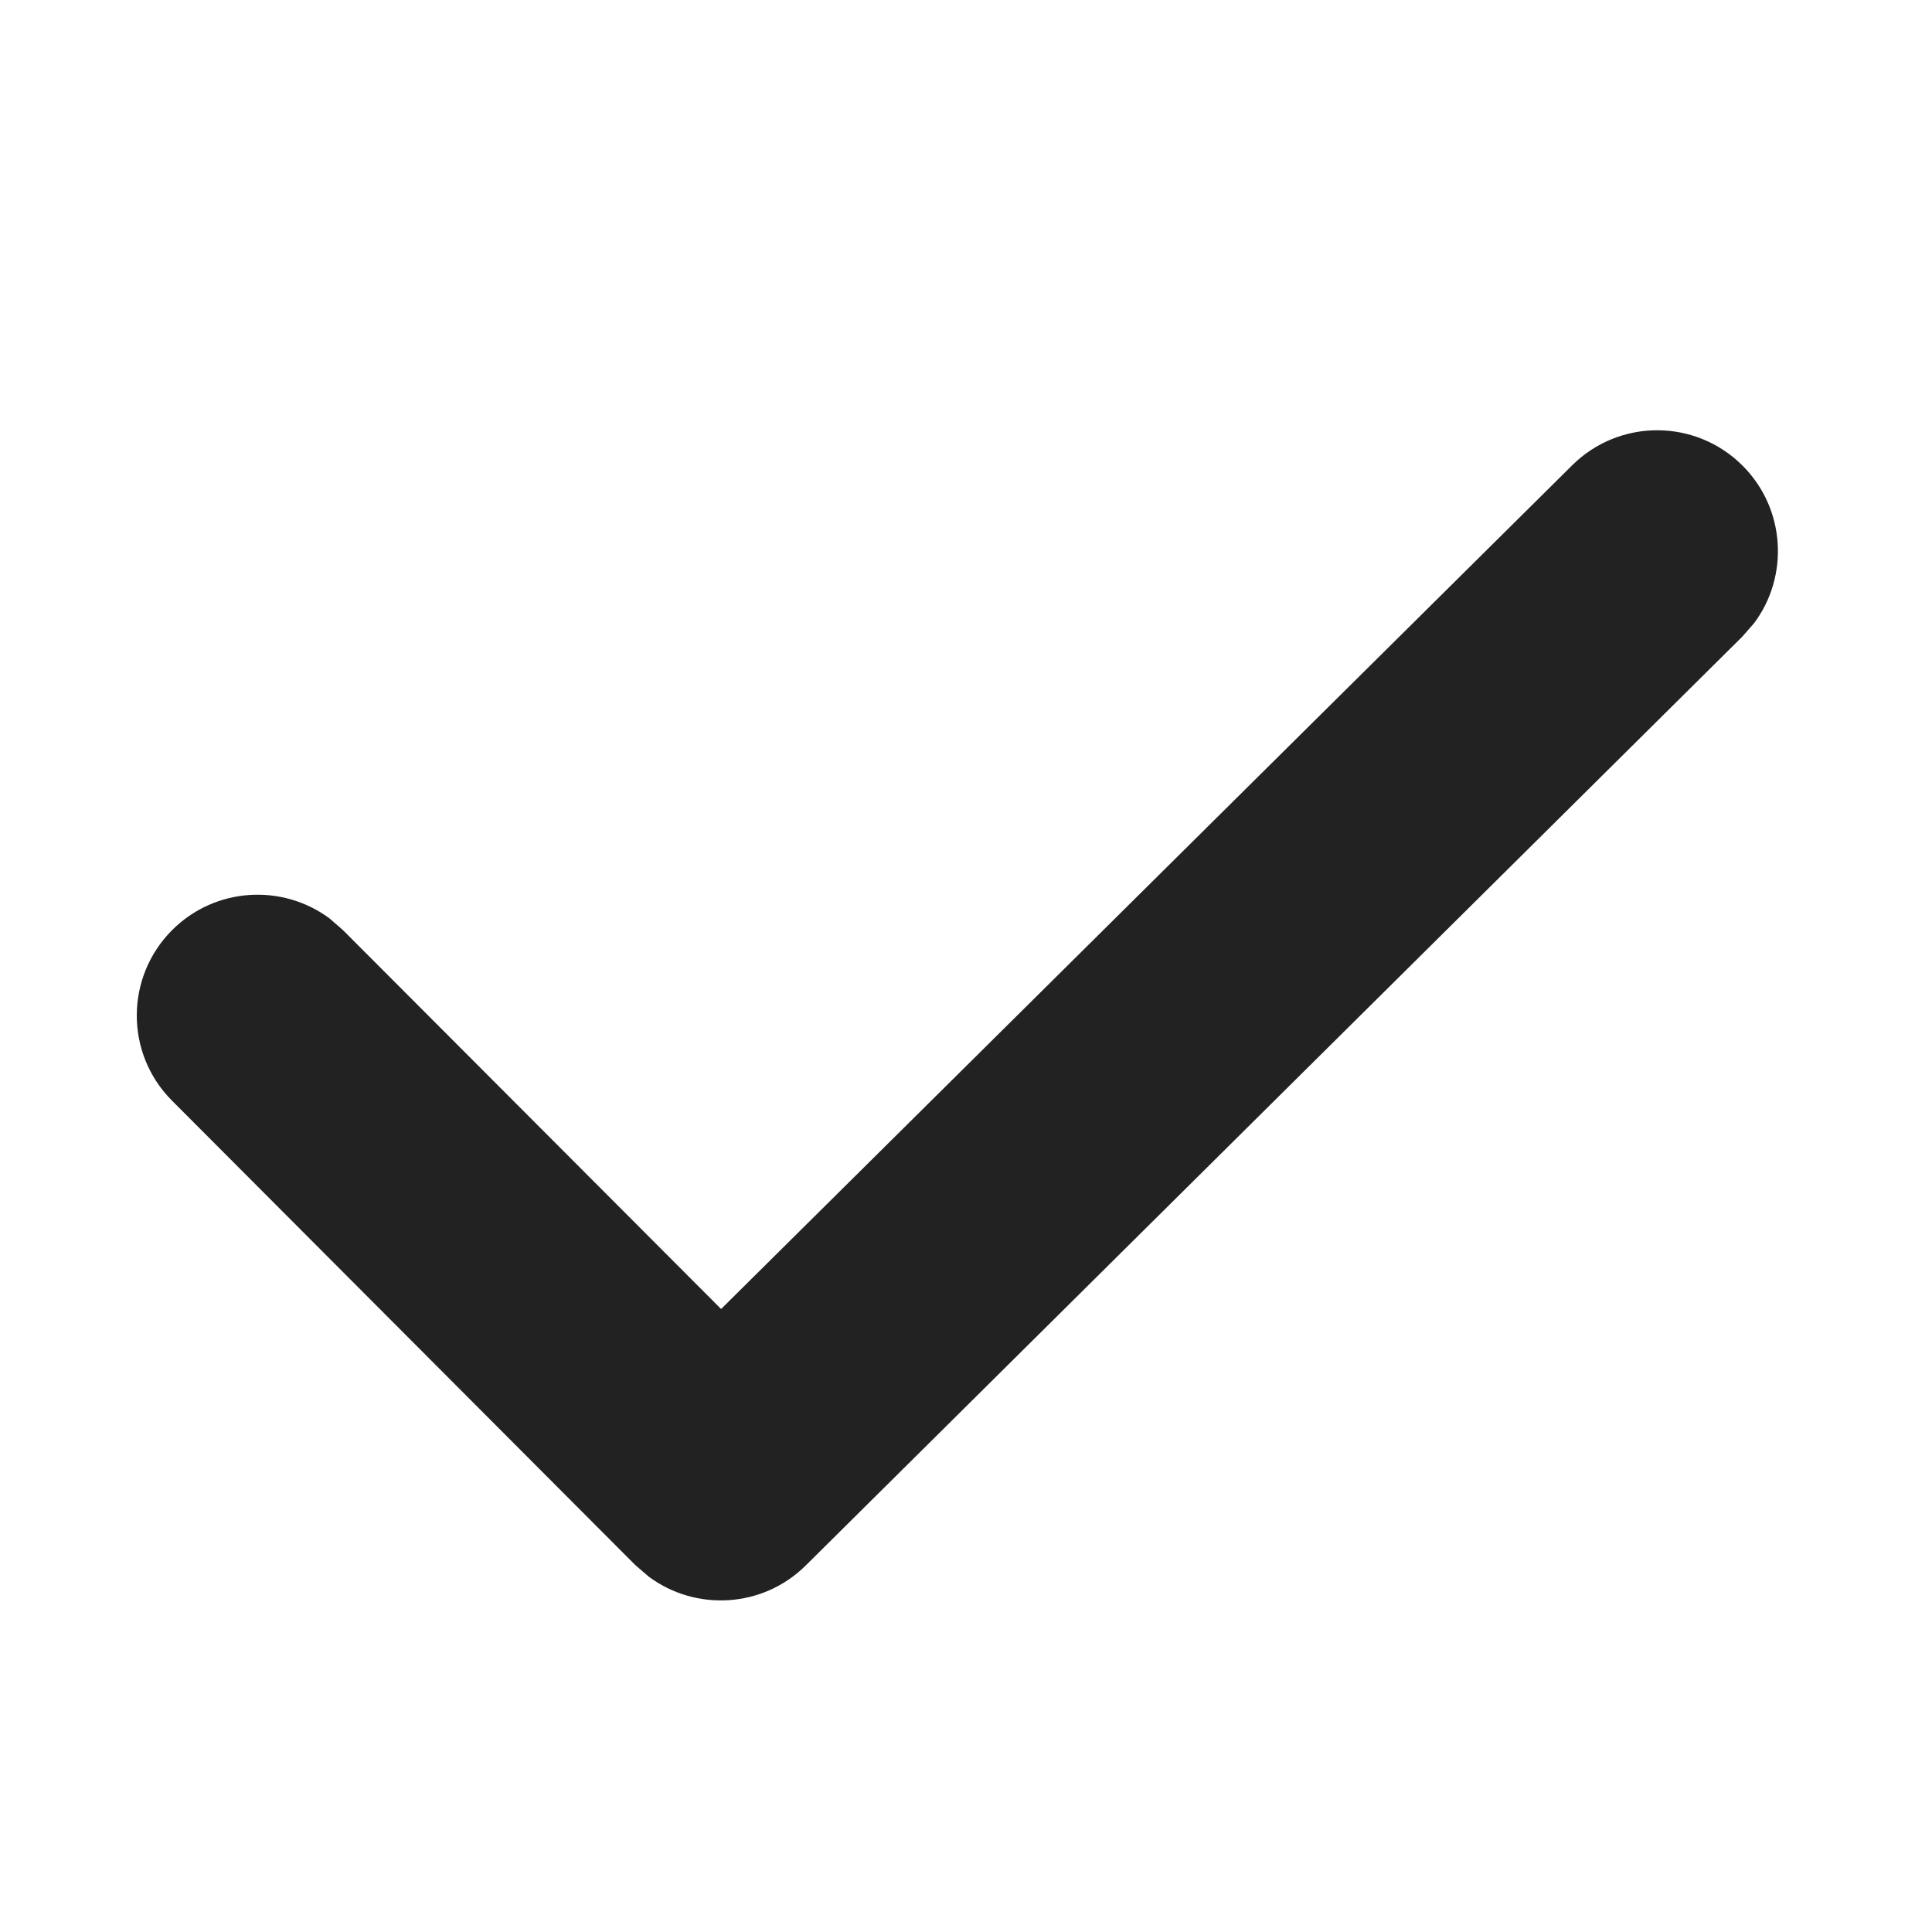
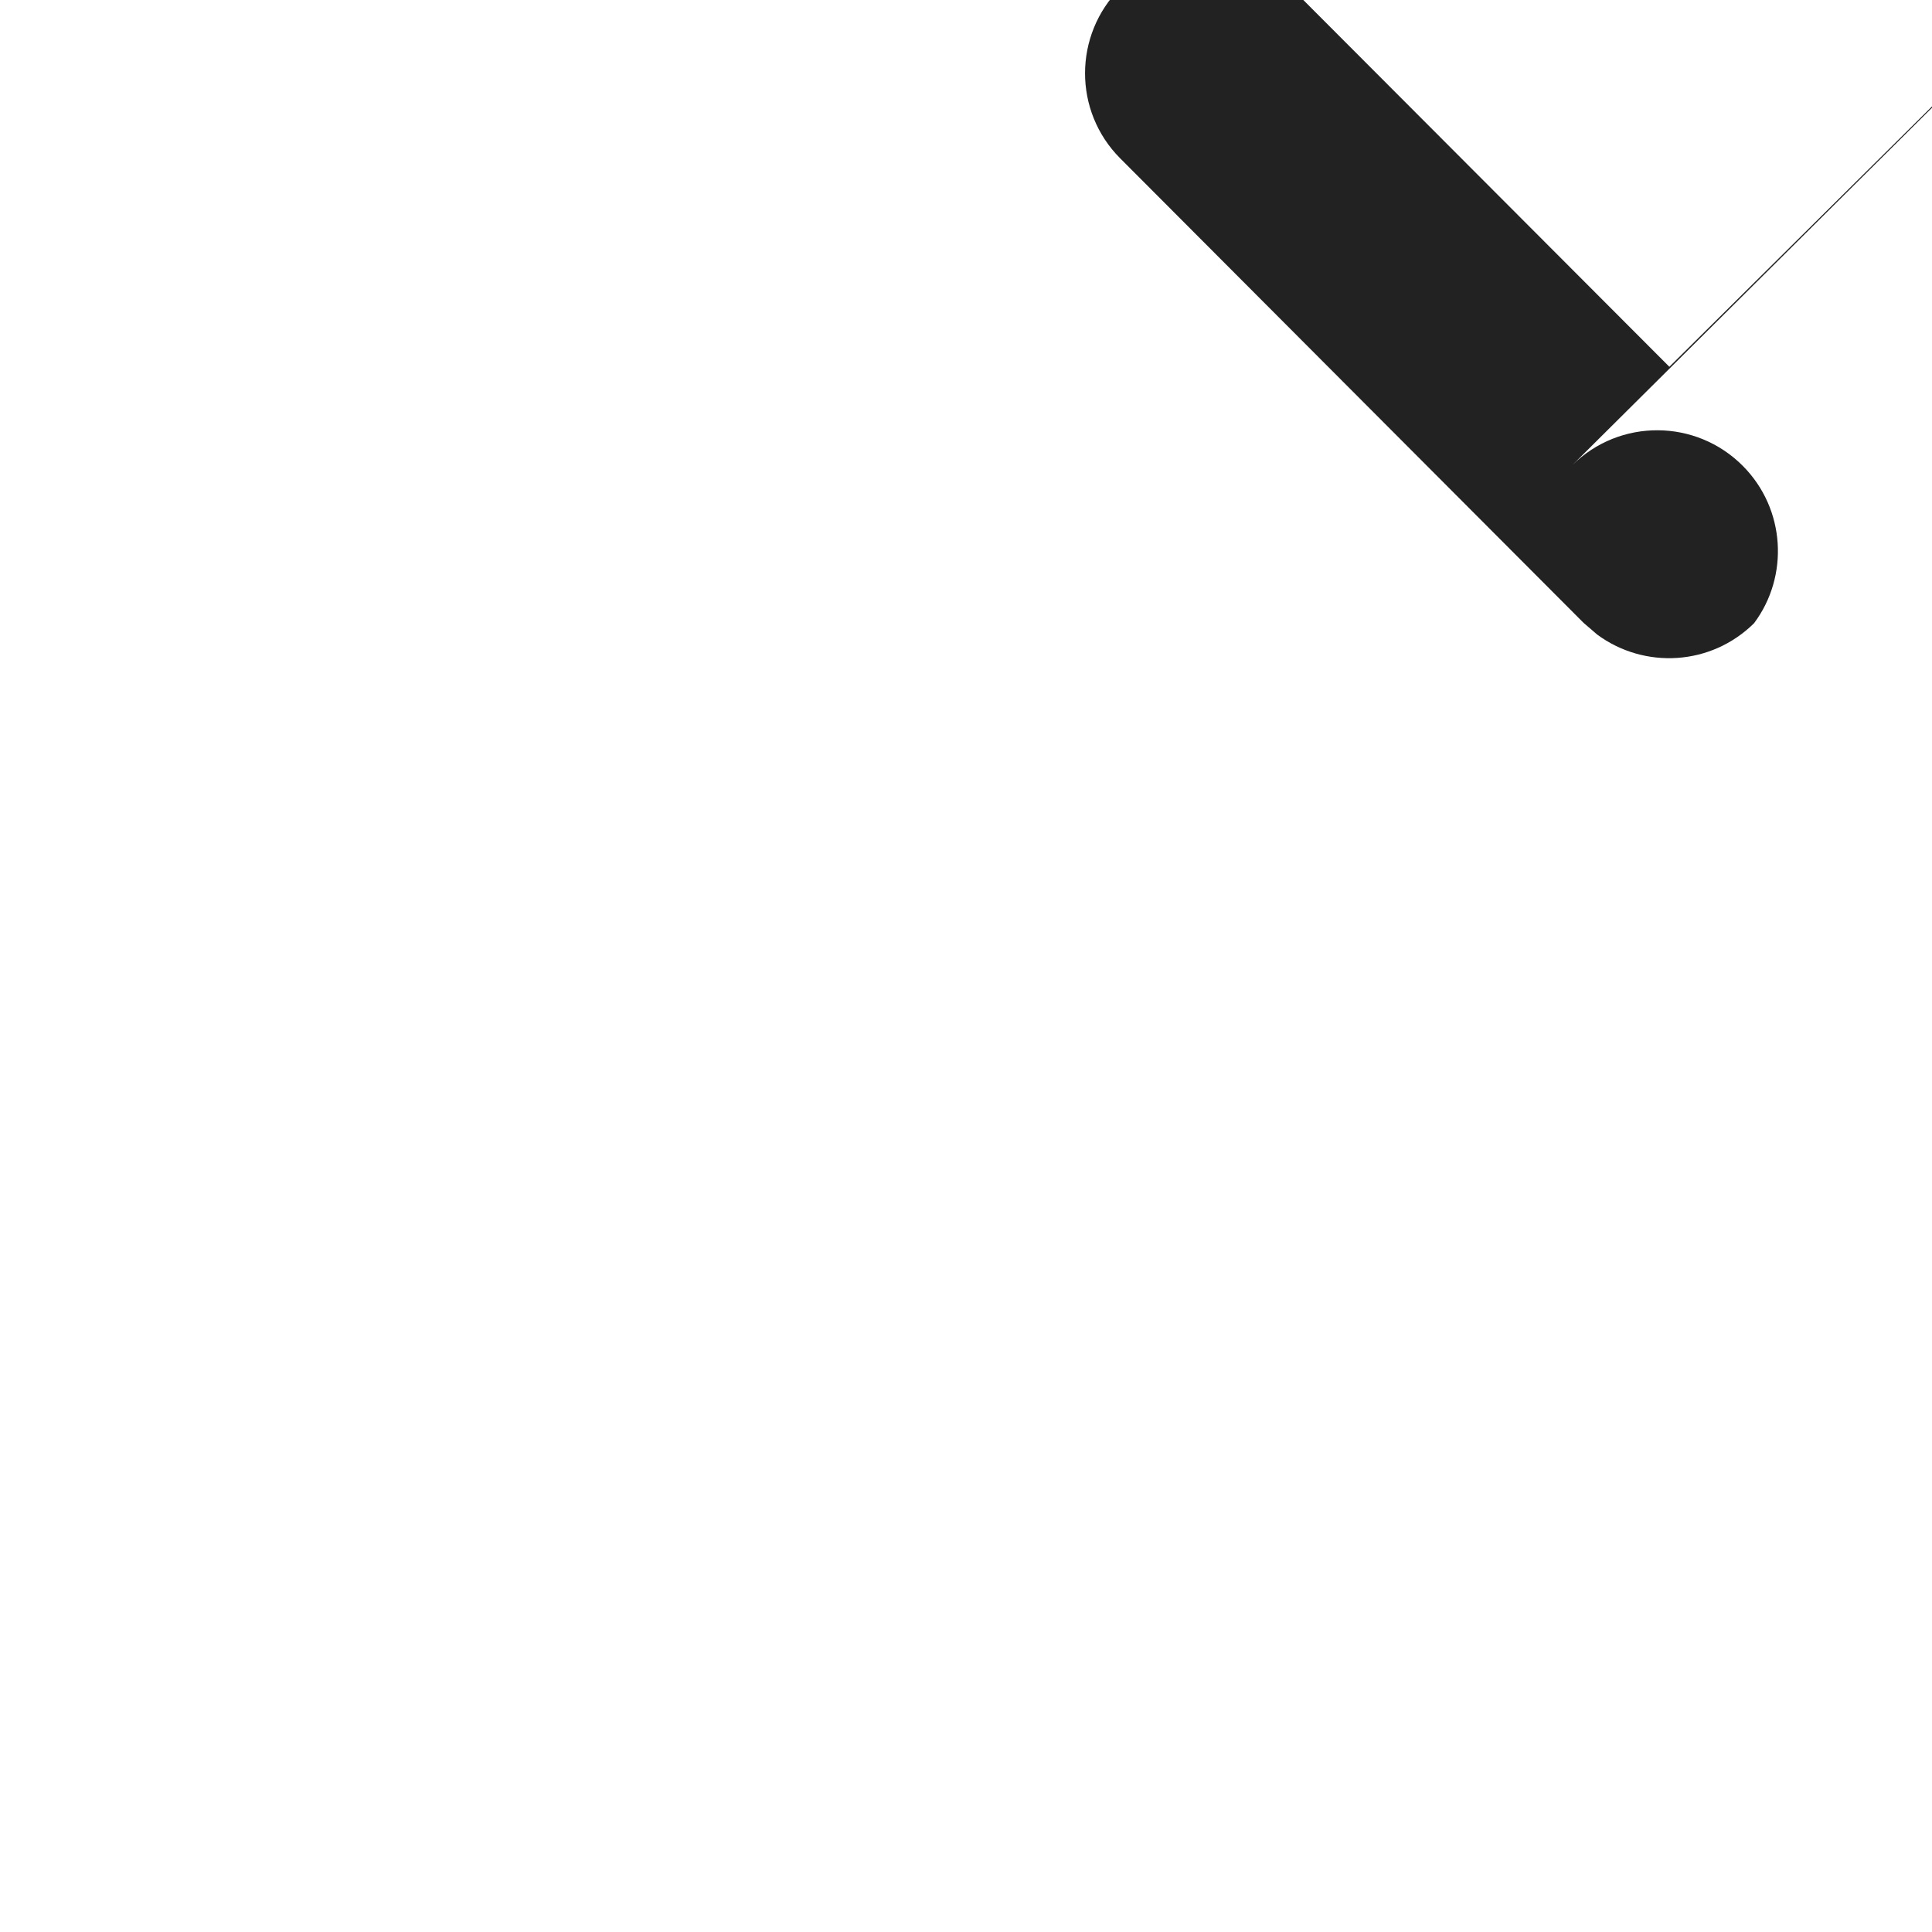
<svg xmlns="http://www.w3.org/2000/svg" class="_3X7LrTW6" alt="" version="1.1" viewBox="0 0 1024 1024" width="1em" height="1em" fill="#222222">
-   <path d="M833.3 246.6c25.1-24.9 65.6-24.7 90.5 0.4 22.6 22.8 24.5 58.4 5.9 83.3l-6.3 7.2-496.3 492.2c-22.8 22.6-58.2 24.5-83.2 6l-7.2-6.2-245.5-246.1c-25-25-24.9-65.5 0.1-90.5 22.8-22.7 58.3-24.7 83.4-6.1l7.1 6.2 200.4 200.8 451.1-447.2z" />
+   <path d="M833.3 246.6c25.1-24.9 65.6-24.7 90.5 0.4 22.6 22.8 24.5 58.4 5.9 83.3c-22.8 22.6-58.2 24.5-83.2 6l-7.2-6.2-245.5-246.1c-25-25-24.9-65.5 0.1-90.5 22.8-22.7 58.3-24.7 83.4-6.1l7.1 6.2 200.4 200.8 451.1-447.2z" />
</svg>